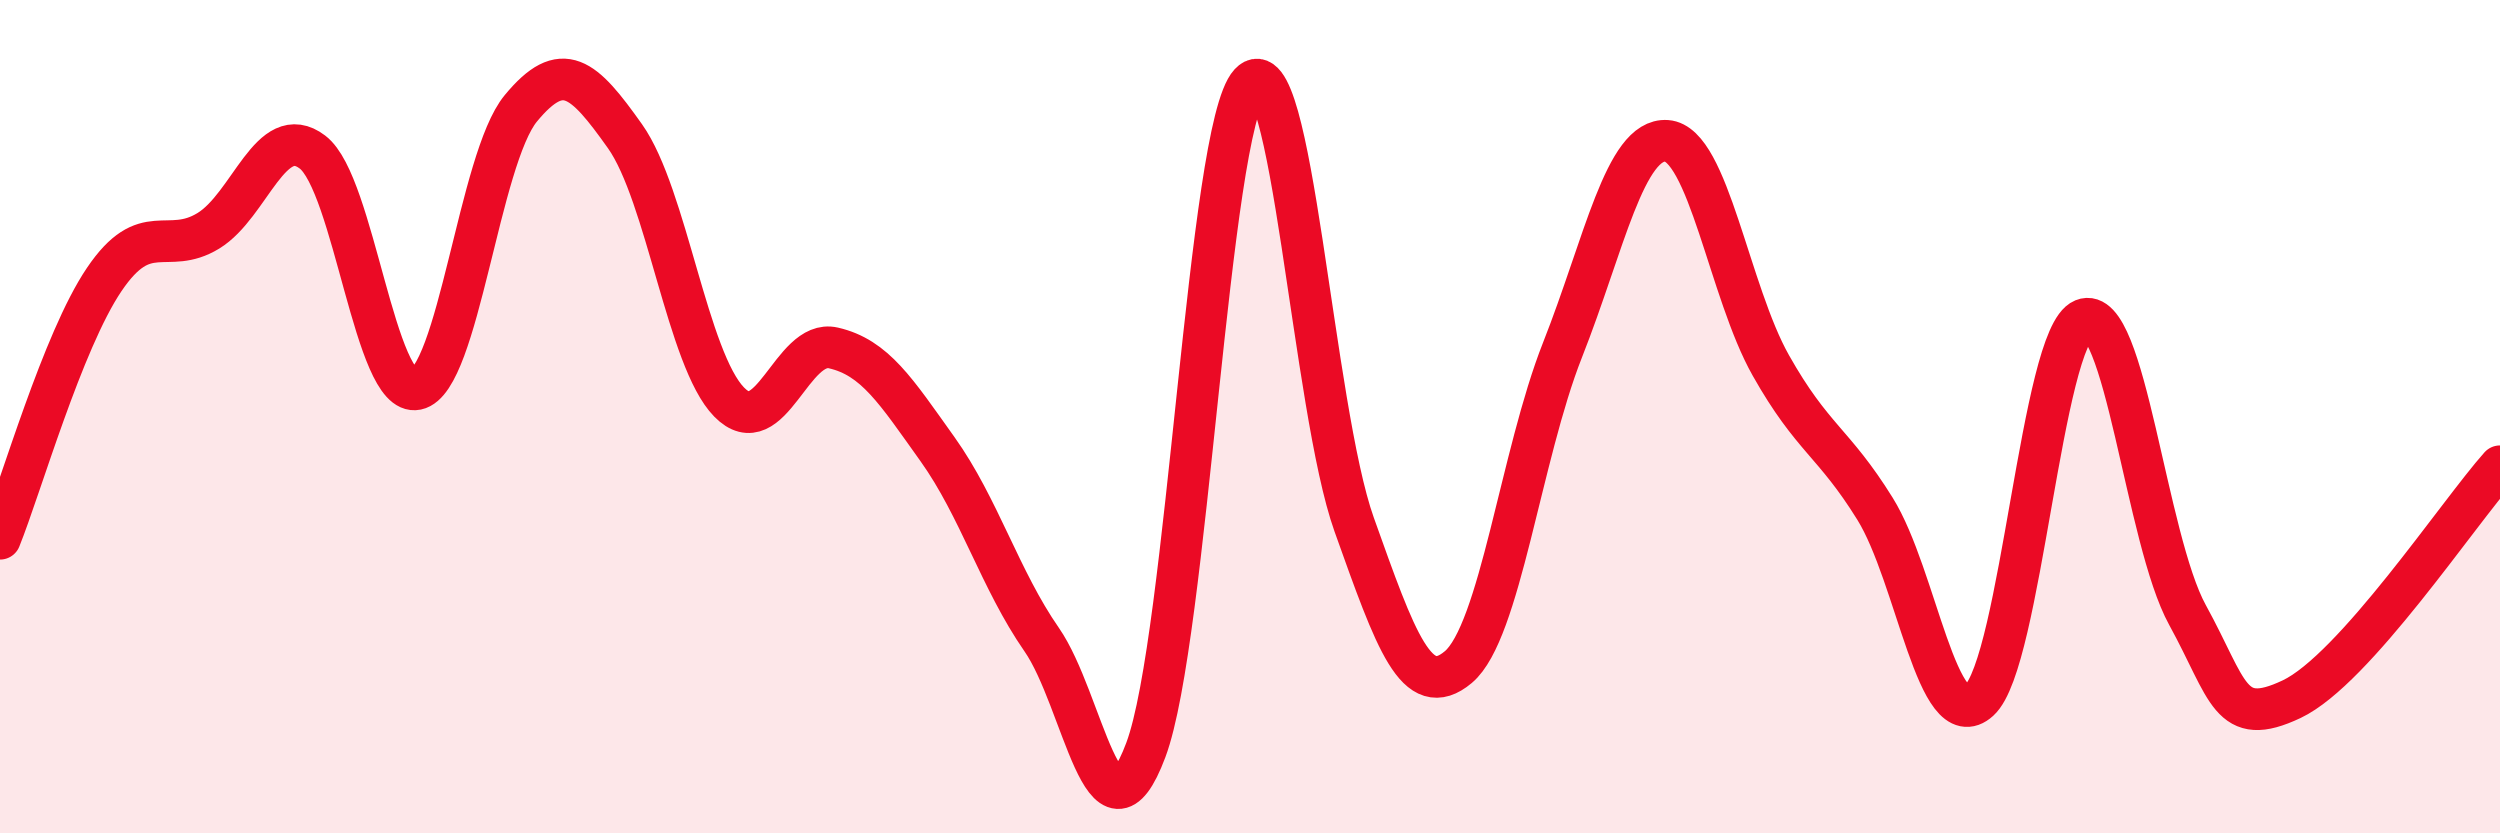
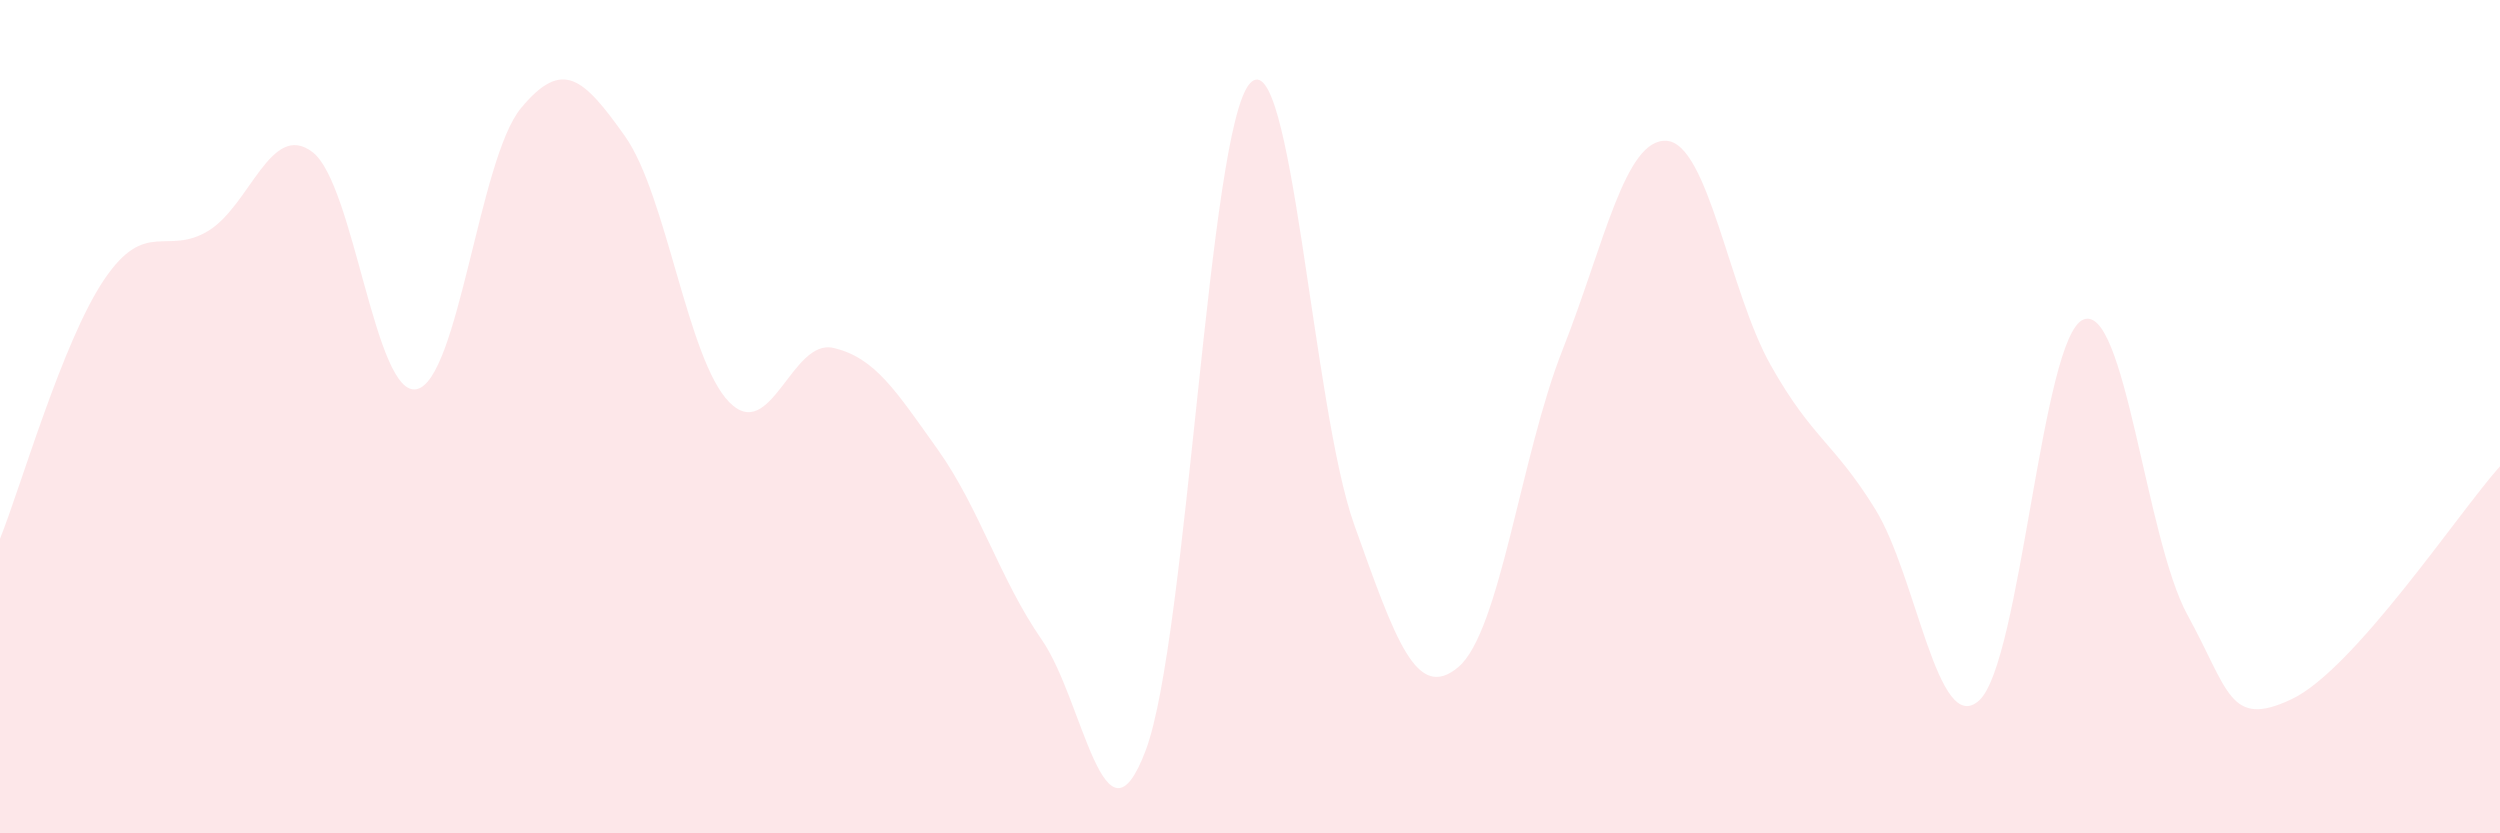
<svg xmlns="http://www.w3.org/2000/svg" width="60" height="20" viewBox="0 0 60 20">
  <path d="M 0,12.93 C 0.5,11.69 1.5,8.19 2.5,6.71 C 3.5,5.23 4,6.15 5,5.54 C 6,4.93 6.5,2.89 7.5,3.65 C 8.5,4.41 9,9.55 10,9.34 C 11,9.13 11.5,3.81 12.5,2.6 C 13.5,1.39 14,1.86 15,3.27 C 16,4.68 16.5,8.63 17.5,9.65 C 18.5,10.67 19,8.12 20,8.35 C 21,8.58 21.5,9.38 22.5,10.78 C 23.5,12.18 24,13.91 25,15.35 C 26,16.79 26.5,20.67 27.5,18 C 28.5,15.33 29,3.08 30,2 C 31,0.92 31.5,9.79 32.5,12.59 C 33.5,15.39 34,16.85 35,16.01 C 36,15.17 36.5,10.93 37.5,8.4 C 38.5,5.87 39,3.31 40,3.38 C 41,3.45 41.5,7 42.5,8.77 C 43.5,10.54 44,10.6 45,12.21 C 46,13.82 46.5,17.72 47.5,16.81 C 48.5,15.9 49,8.08 50,7.67 C 51,7.26 51.5,12.94 52.5,14.76 C 53.5,16.58 53.5,17.49 55,16.78 C 56.5,16.07 59,12.31 60,11.19L60 20L0 20Z" fill="#EB0A25" opacity="0.1" stroke-linecap="round" stroke-linejoin="round" />
-   <path d="M 0,12.93 C 0.5,11.69 1.5,8.19 2.5,6.71 C 3.5,5.23 4,6.15 5,5.54 C 6,4.93 6.5,2.89 7.5,3.65 C 8.5,4.41 9,9.55 10,9.34 C 11,9.13 11.5,3.81 12.5,2.6 C 13.5,1.39 14,1.86 15,3.27 C 16,4.68 16.5,8.63 17.5,9.65 C 18.5,10.67 19,8.12 20,8.35 C 21,8.58 21.5,9.38 22.5,10.78 C 23.5,12.18 24,13.91 25,15.35 C 26,16.79 26.5,20.67 27.5,18 C 28.5,15.33 29,3.08 30,2 C 31,0.92 31.5,9.79 32.5,12.59 C 33.5,15.39 34,16.85 35,16.01 C 36,15.17 36.5,10.93 37.5,8.4 C 38.5,5.87 39,3.31 40,3.38 C 41,3.45 41.5,7 42.5,8.77 C 43.5,10.54 44,10.6 45,12.21 C 46,13.82 46.5,17.72 47.5,16.81 C 48.5,15.9 49,8.08 50,7.67 C 51,7.26 51.5,12.94 52.5,14.76 C 53.5,16.58 53.5,17.49 55,16.78 C 56.5,16.07 59,12.31 60,11.19" stroke="#EB0A25" stroke-width="1" fill="none" stroke-linecap="round" stroke-linejoin="round" />
</svg>